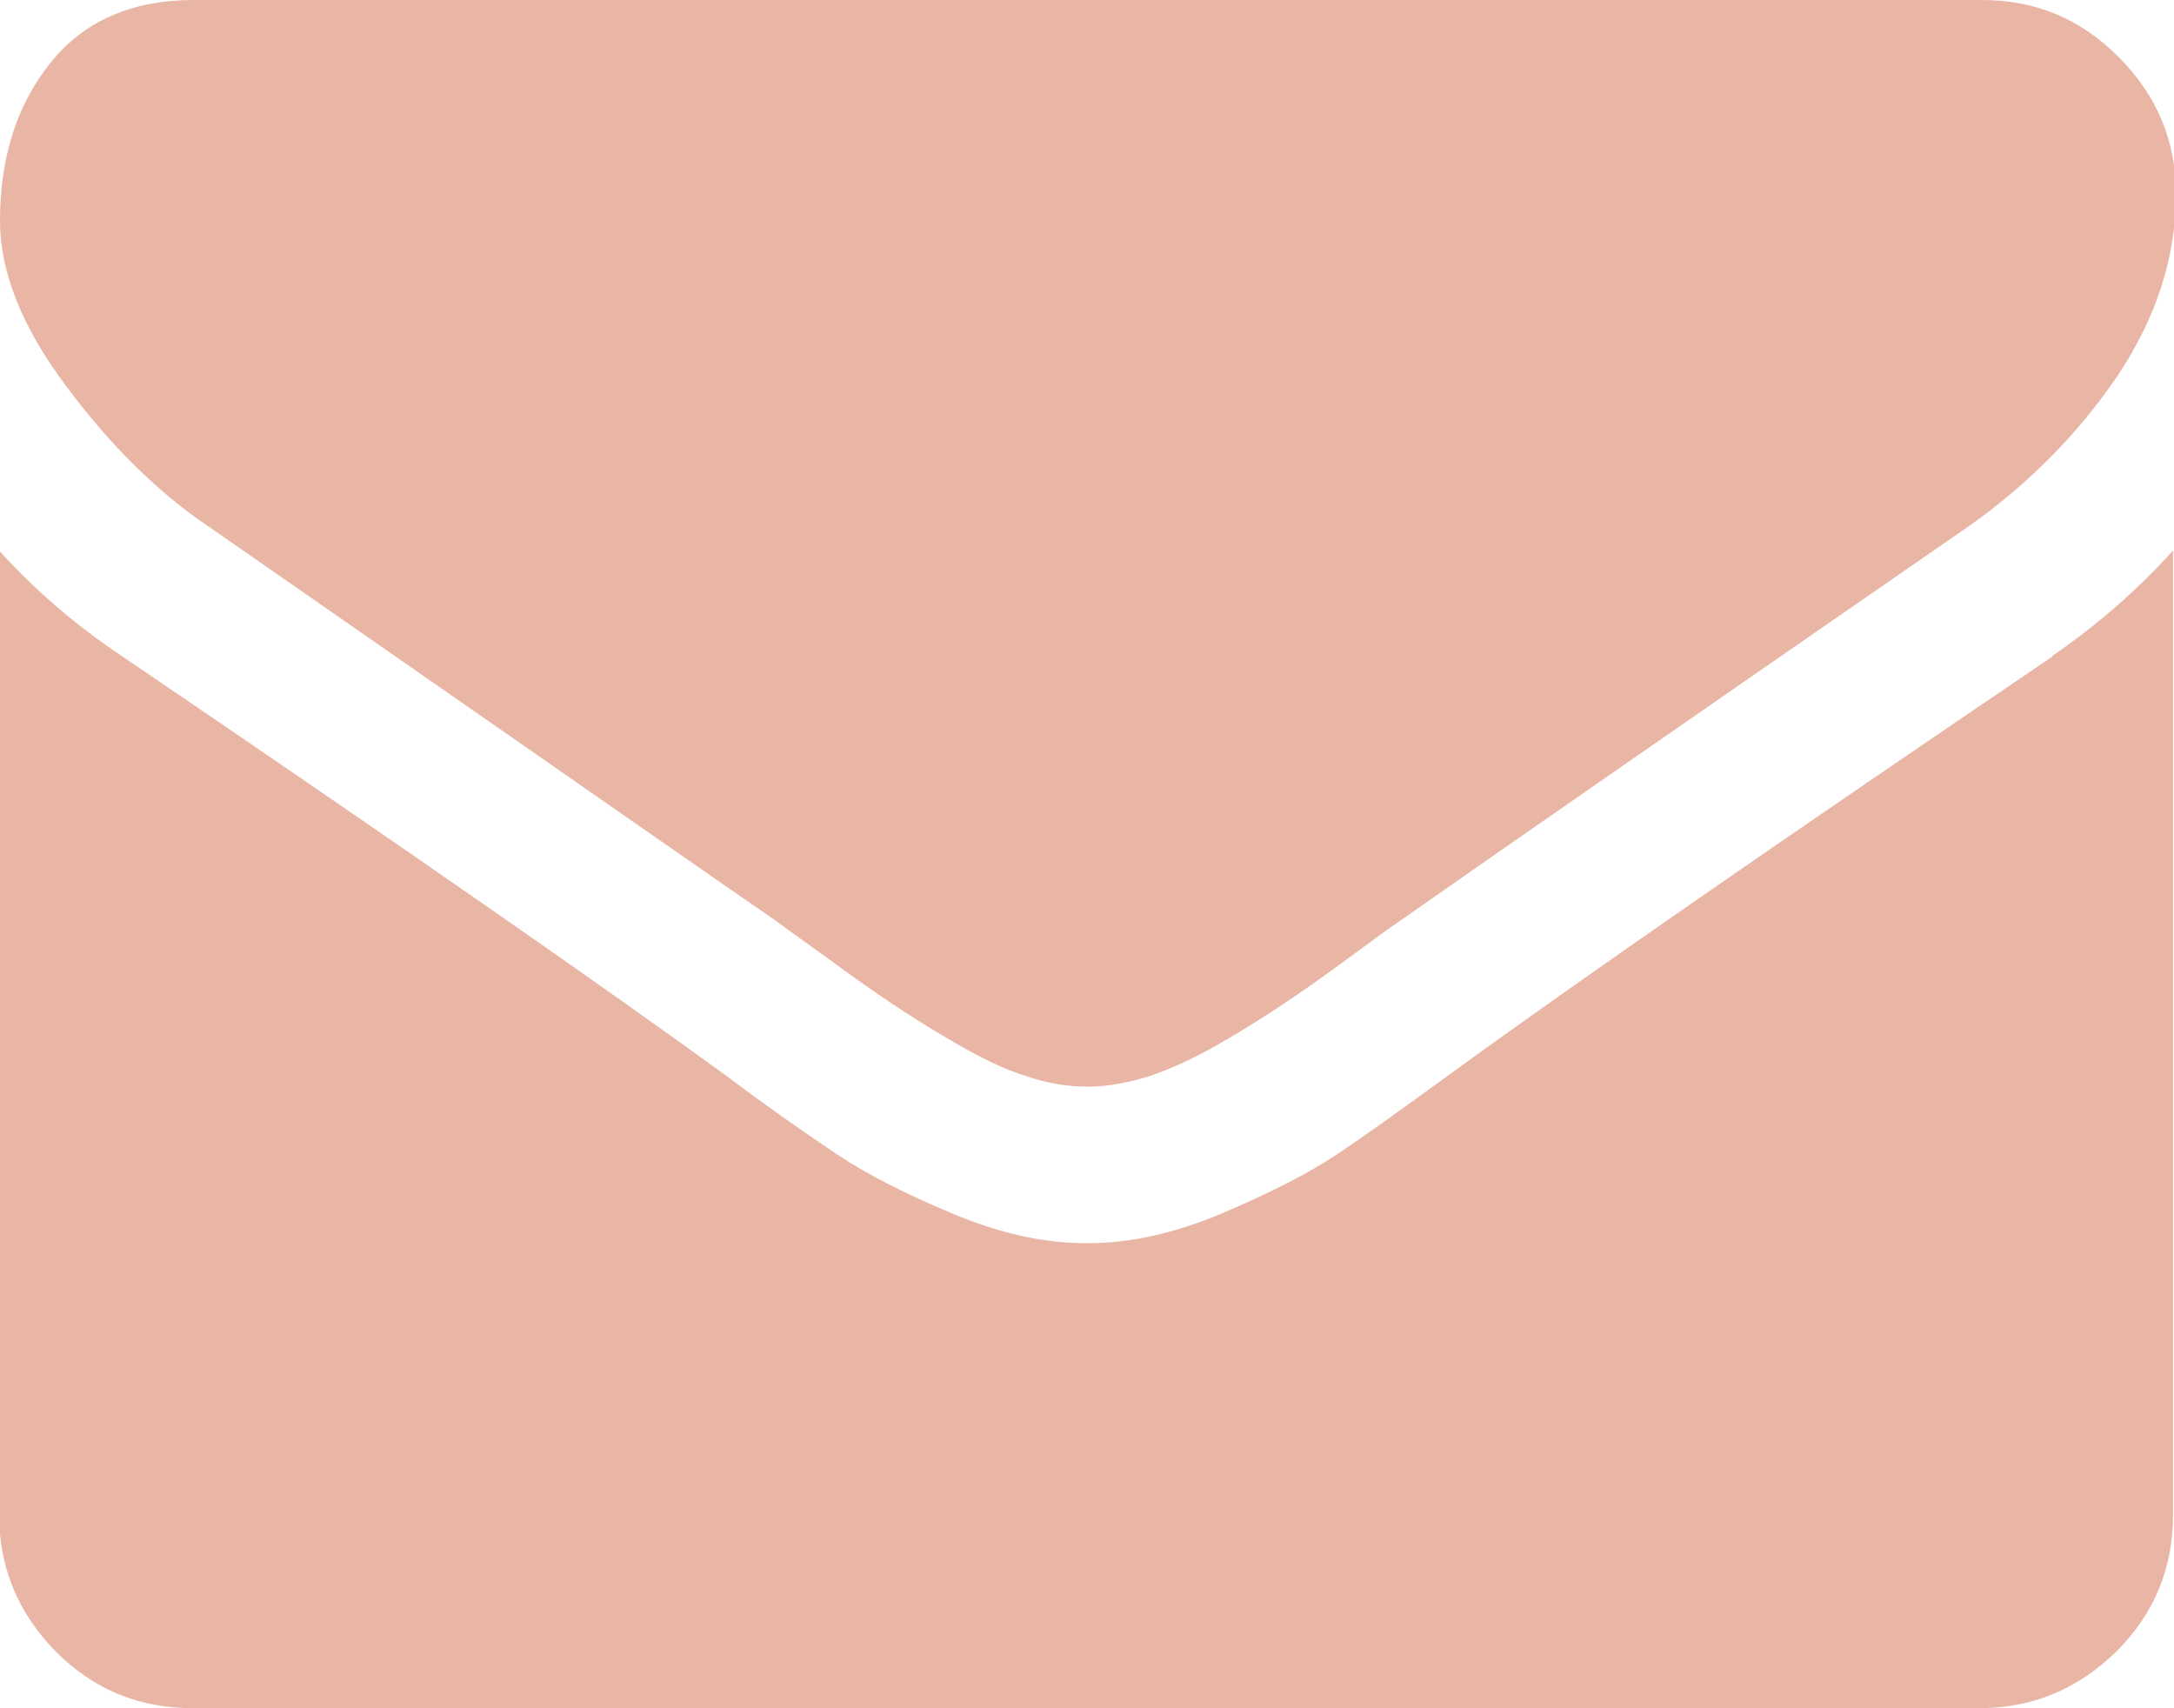
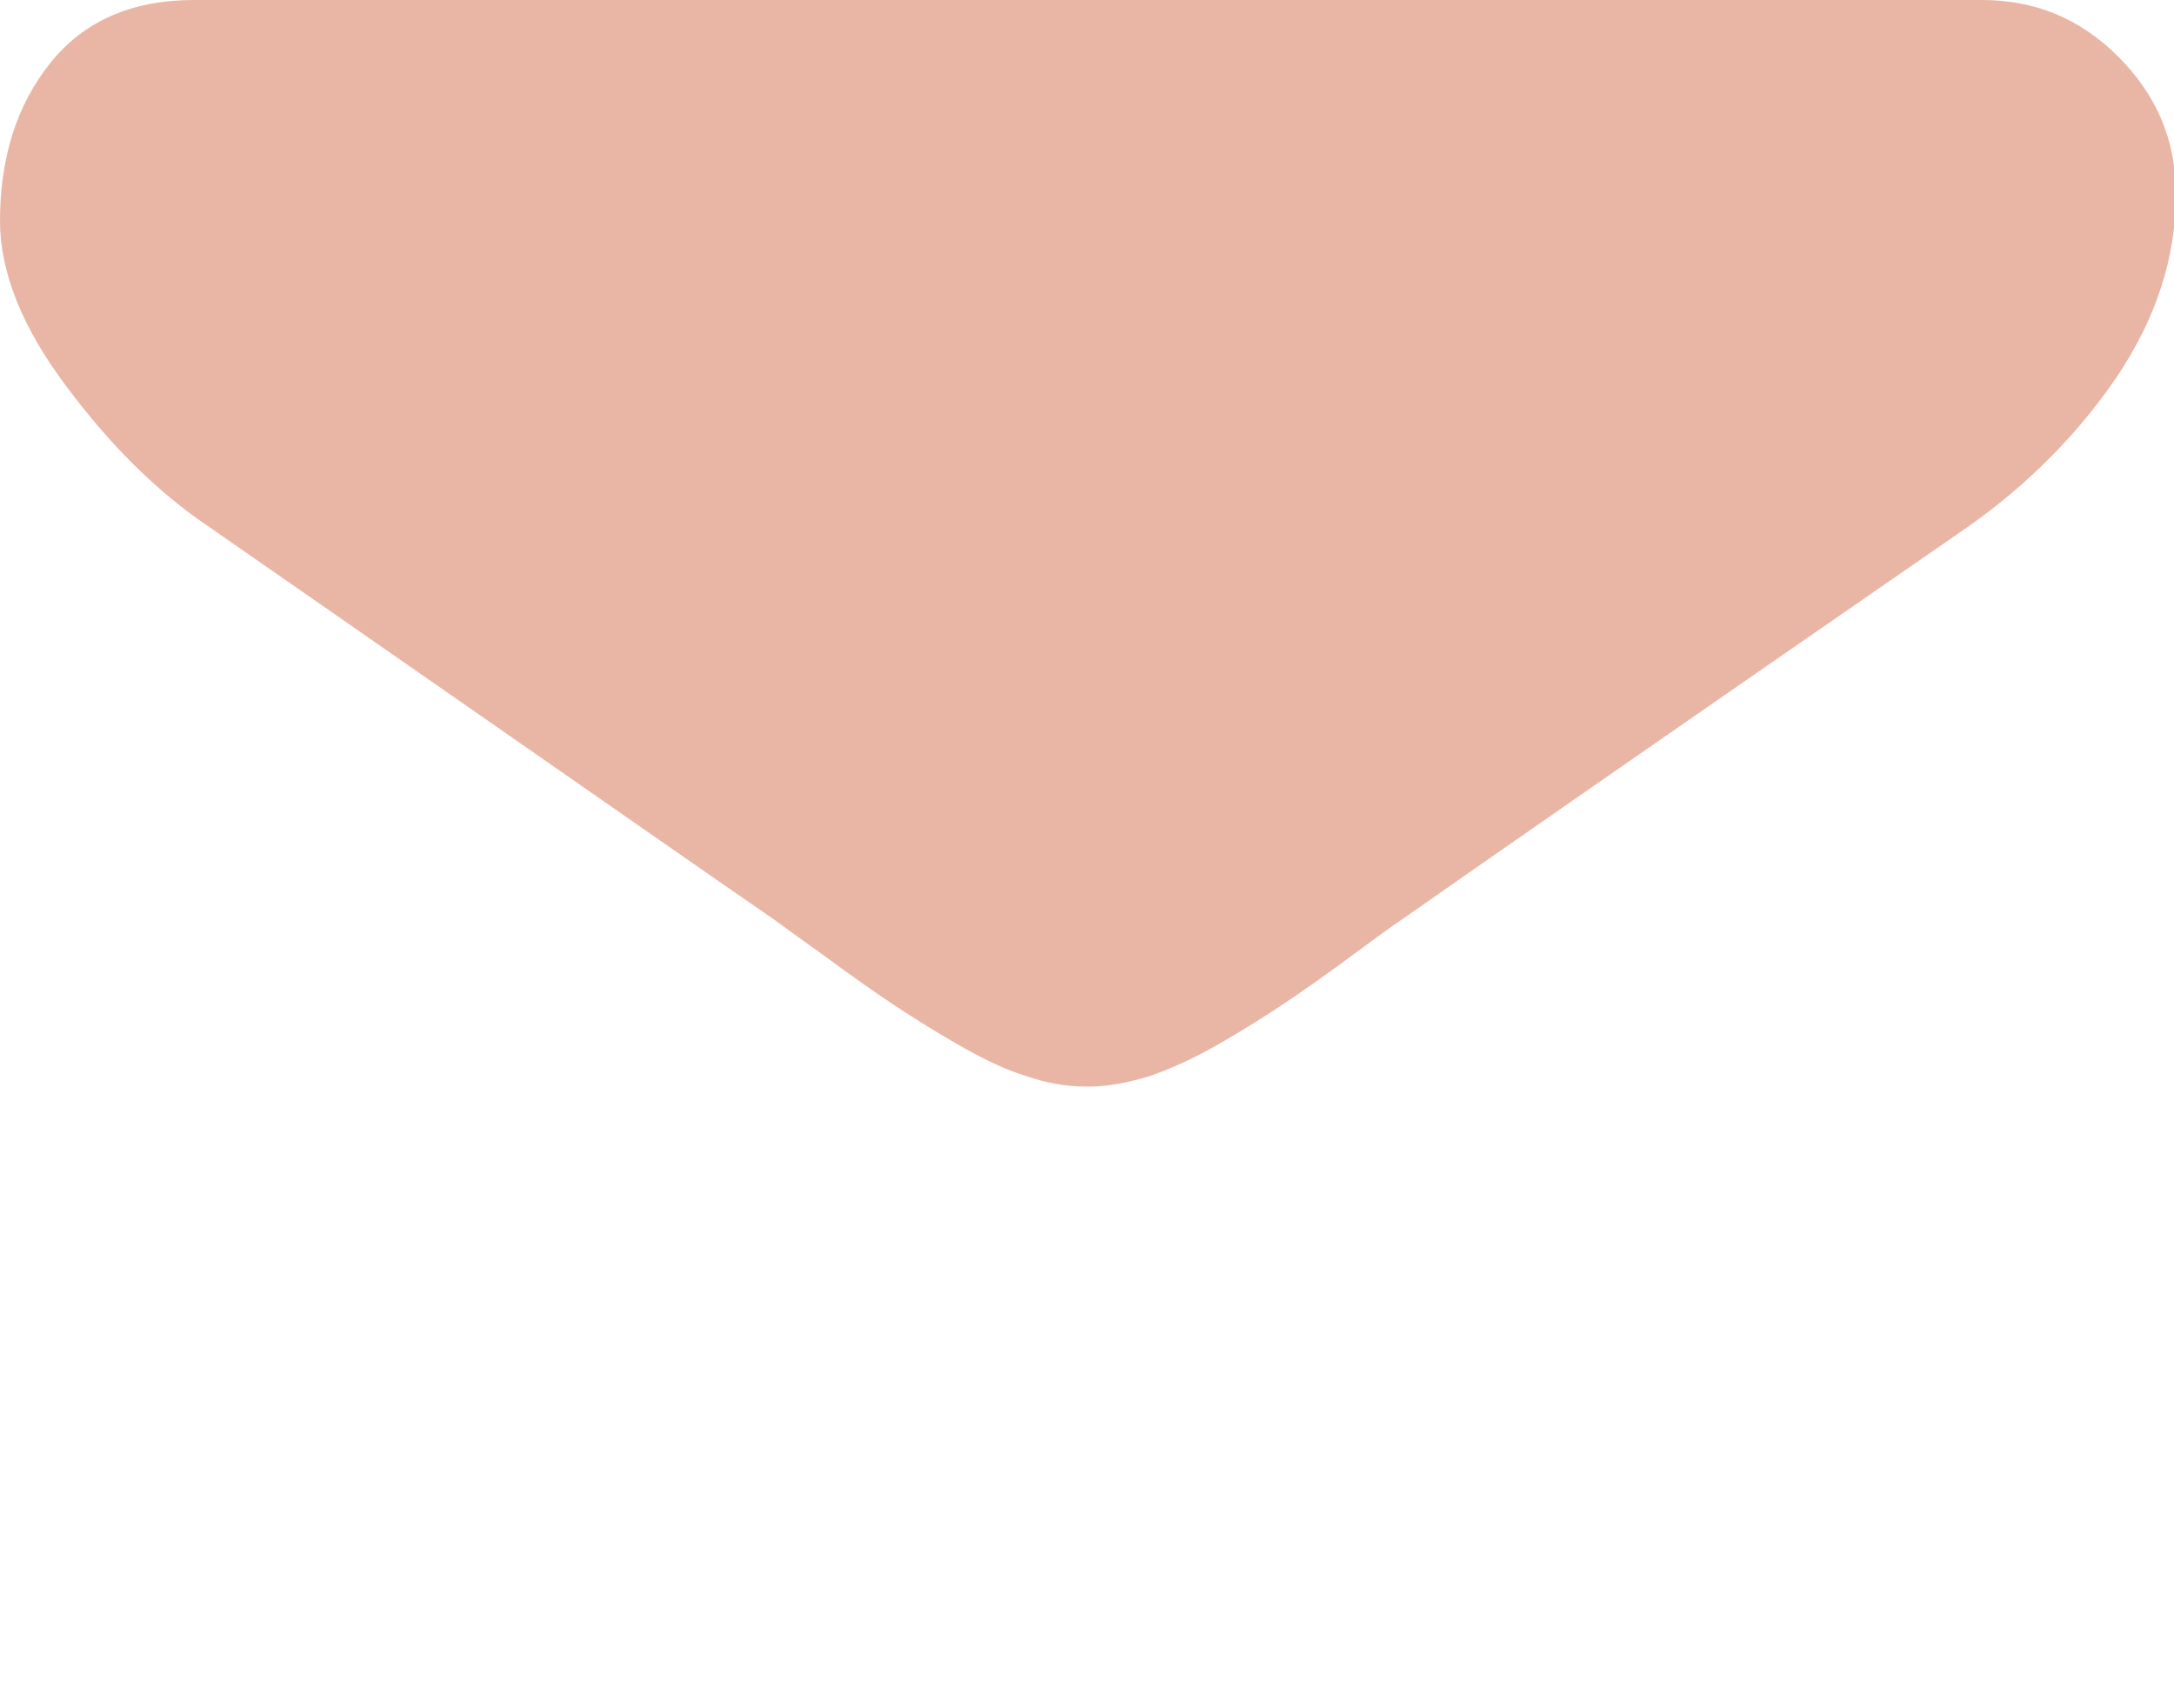
<svg xmlns="http://www.w3.org/2000/svg" id="Camada_2" data-name="Camada 2" viewBox="0 0 22.63 17.78">
  <defs>
    <style>
      .cls-1 {
        fill: #e9b6a5;
      }
    </style>
  </defs>
  <g id="Camada_1-2" data-name="Camada 1">
    <g>
      <path class="cls-1" d="M2.17,5.48c.29.2,1.15.8,2.59,1.8,1.44,1,2.54,1.77,3.31,2.3.08.06.26.19.54.39.27.2.5.36.68.48.18.12.4.26.66.41.26.15.5.27.73.34.23.08.44.11.63.11h.03c.19,0,.4-.04.63-.11.23-.08.47-.19.73-.34.26-.15.48-.29.66-.41.18-.12.41-.28.68-.48.27-.2.45-.33.54-.39.77-.54,2.74-1.91,5.91-4.1.61-.43,1.13-.95,1.54-1.55.41-.61.62-1.24.62-1.91,0-.56-.2-1.03-.6-1.43-.4-.4-.87-.59-1.42-.59H2.02C1.37,0,.87.22.52.66c-.35.44-.52.99-.52,1.64,0,.53.23,1.11.69,1.72.46.62.96,1.11,1.48,1.46Z" />
-       <path class="cls-1" d="M21.37,6.83c-2.76,1.87-4.86,3.32-6.29,4.36-.48.35-.87.63-1.17.83-.3.2-.7.4-1.19.61-.5.21-.96.31-1.39.31h-.03c-.43,0-.89-.1-1.39-.31-.5-.21-.89-.41-1.19-.61-.3-.2-.69-.47-1.17-.83-1.14-.83-3.23-2.29-6.28-4.36-.48-.32-.91-.69-1.28-1.1v10.03c0,.56.2,1.03.59,1.43.4.4.87.59,1.43.59h18.59c.56,0,1.03-.2,1.43-.59.4-.4.59-.87.59-1.43V5.73c-.36.4-.78.77-1.26,1.1Z" />
    </g>
  </g>
</svg>